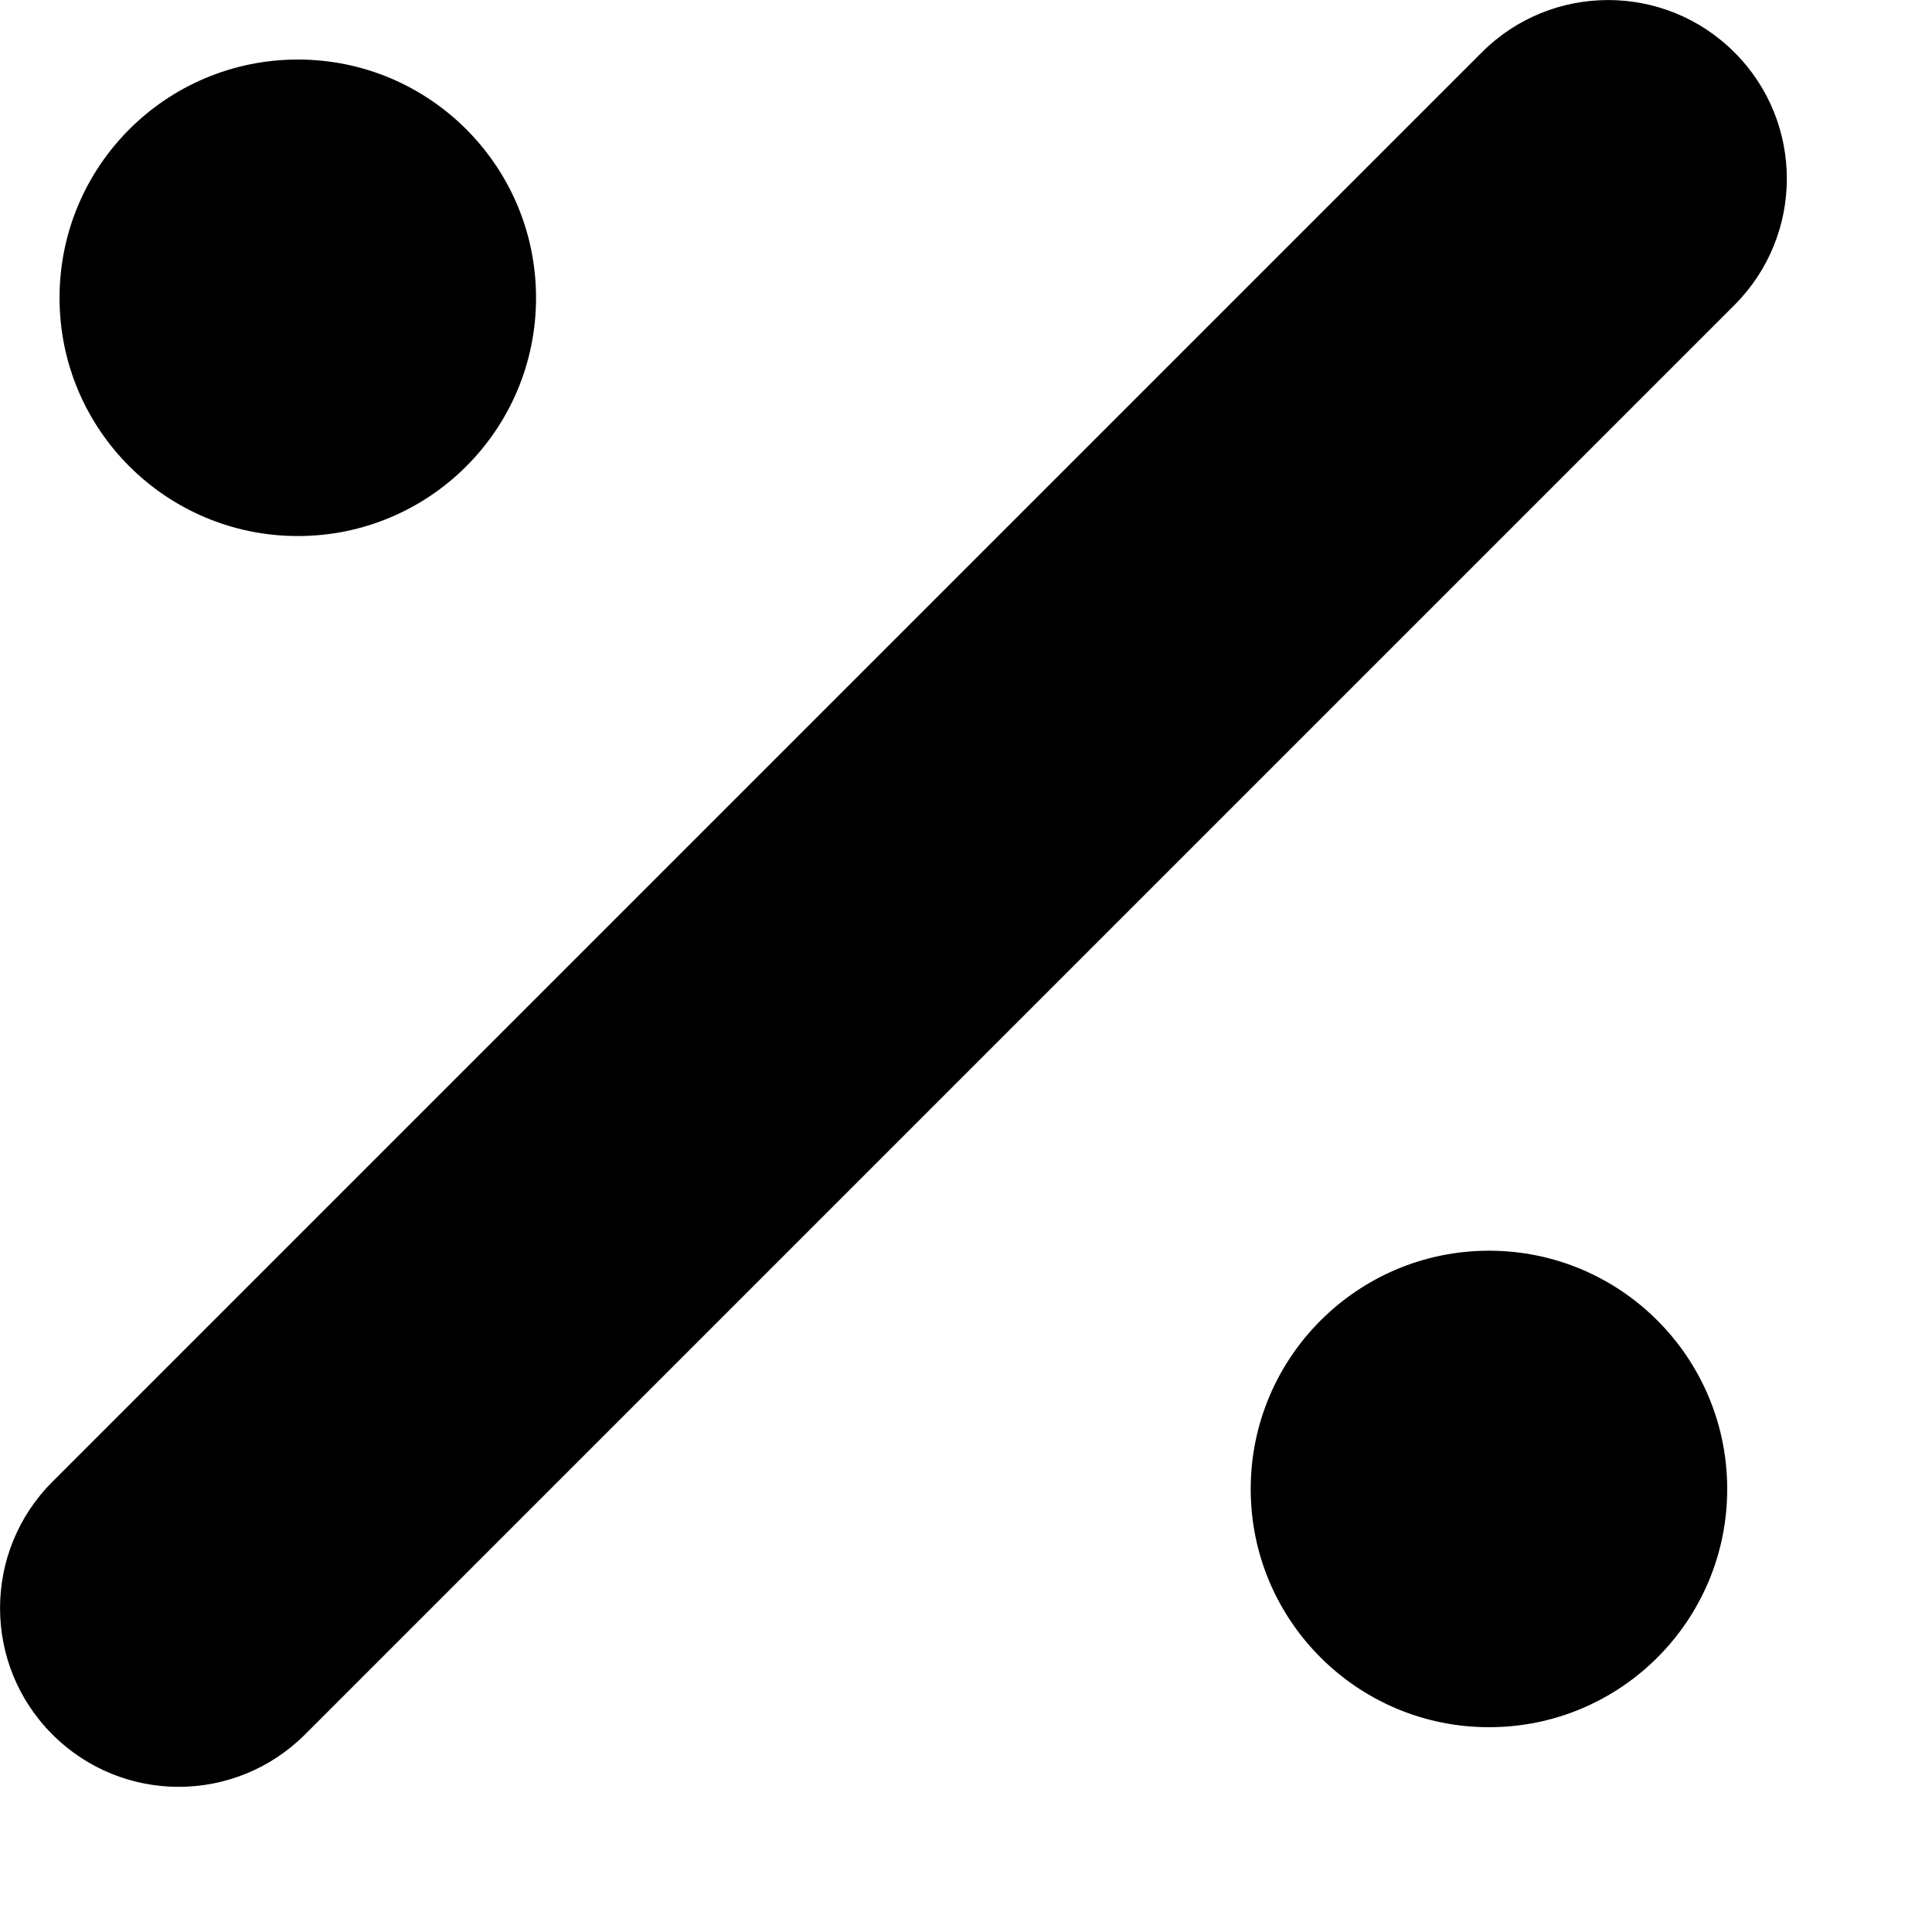
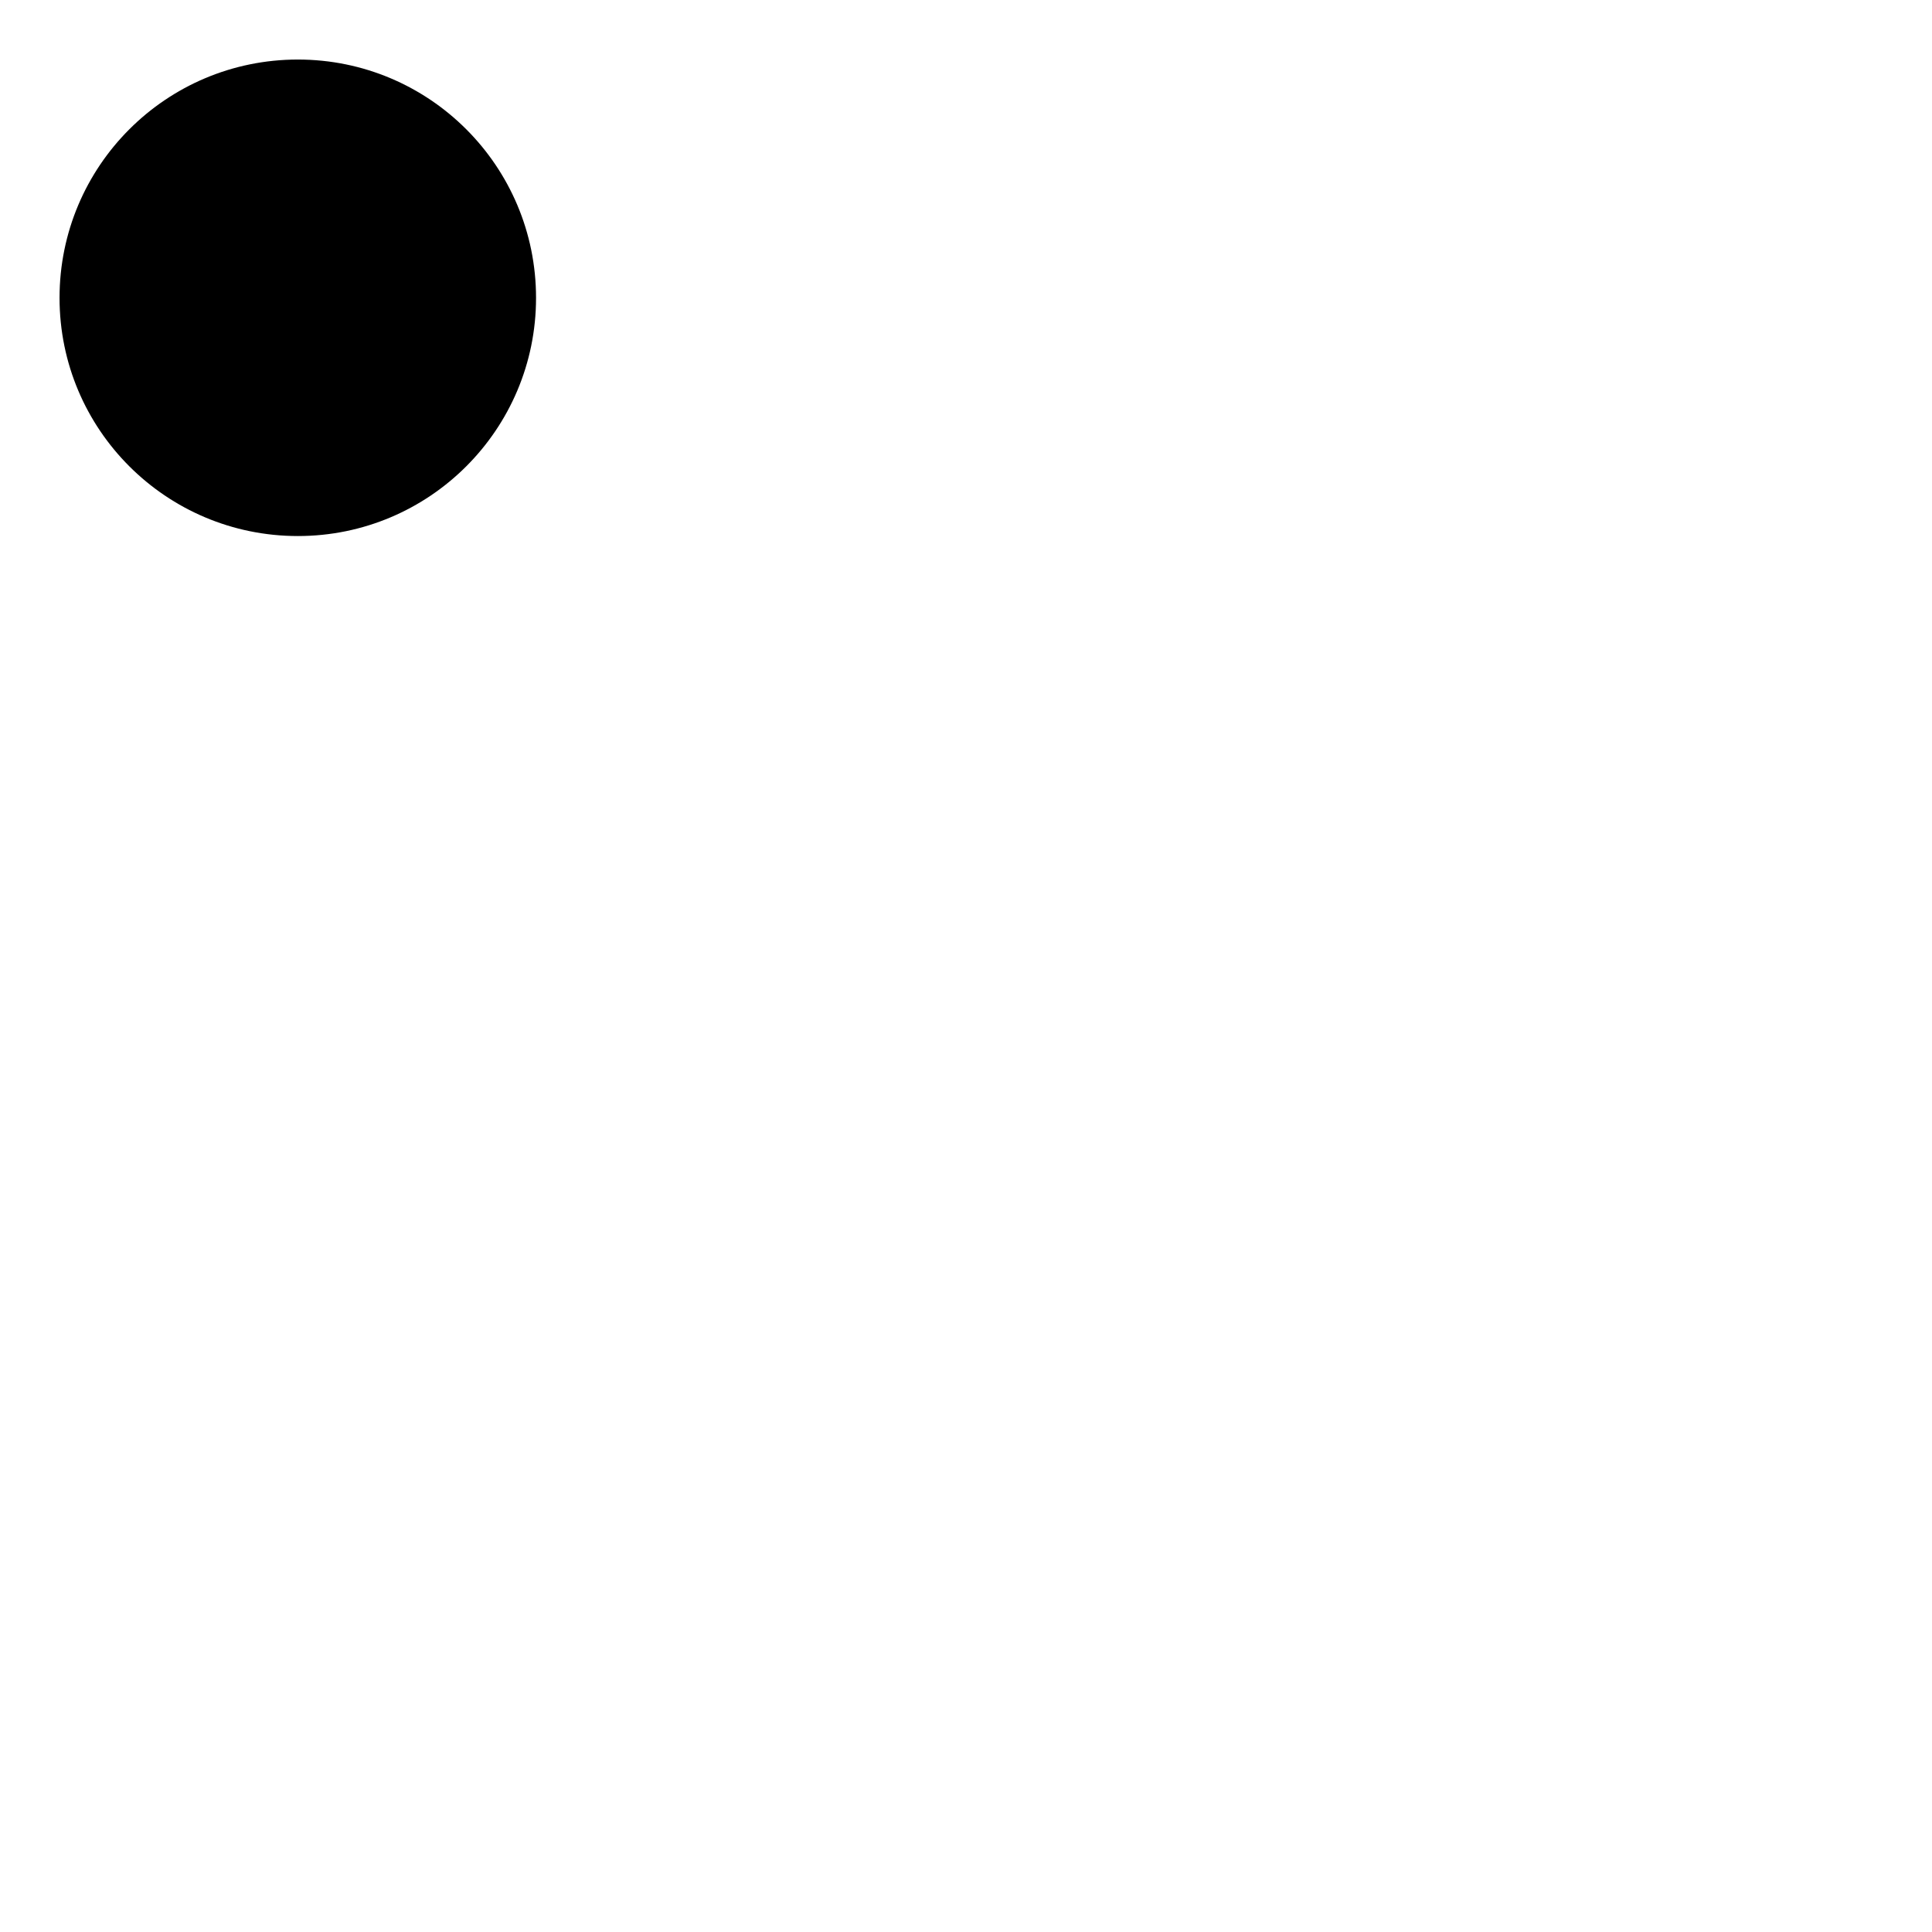
<svg xmlns="http://www.w3.org/2000/svg" fill="none" height="100%" overflow="visible" preserveAspectRatio="none" style="display: block;" viewBox="0 0 11 11" width="100%">
  <g id="Subtract">
-     <path d="M9.875 0.298C10.273 0.695 10.273 1.339 9.875 1.737L1.737 9.875C1.339 10.273 0.695 10.273 0.298 9.875C-0.099 9.478 -0.099 8.834 0.298 8.437L8.437 0.298C8.834 -0.099 9.478 -0.099 9.875 0.298Z" fill="#4C3FFF" style="fill:#4C3FFF;fill:color(display-p3 0.298 0.248 1);fill-opacity:1;" />
-     <path d="M9.834 8.478C9.834 9.227 9.227 9.834 8.478 9.834C7.729 9.834 7.121 9.227 7.121 8.478C7.121 7.729 7.729 7.121 8.478 7.121C9.227 7.121 9.834 7.729 9.834 8.478Z" fill="#4C3FFF" style="fill:#4C3FFF;fill:color(display-p3 0.298 0.248 1);fill-opacity:1;" />
    <path d="M1.696 3.052C2.445 3.052 3.052 2.445 3.052 1.696C3.052 0.946 2.445 0.339 1.696 0.339C0.946 0.339 0.339 0.946 0.339 1.696C0.339 2.445 0.946 3.052 1.696 3.052Z" fill="#4C3FFF" style="fill:#4C3FFF;fill:color(display-p3 0.298 0.248 1);fill-opacity:1;" />
  </g>
</svg>